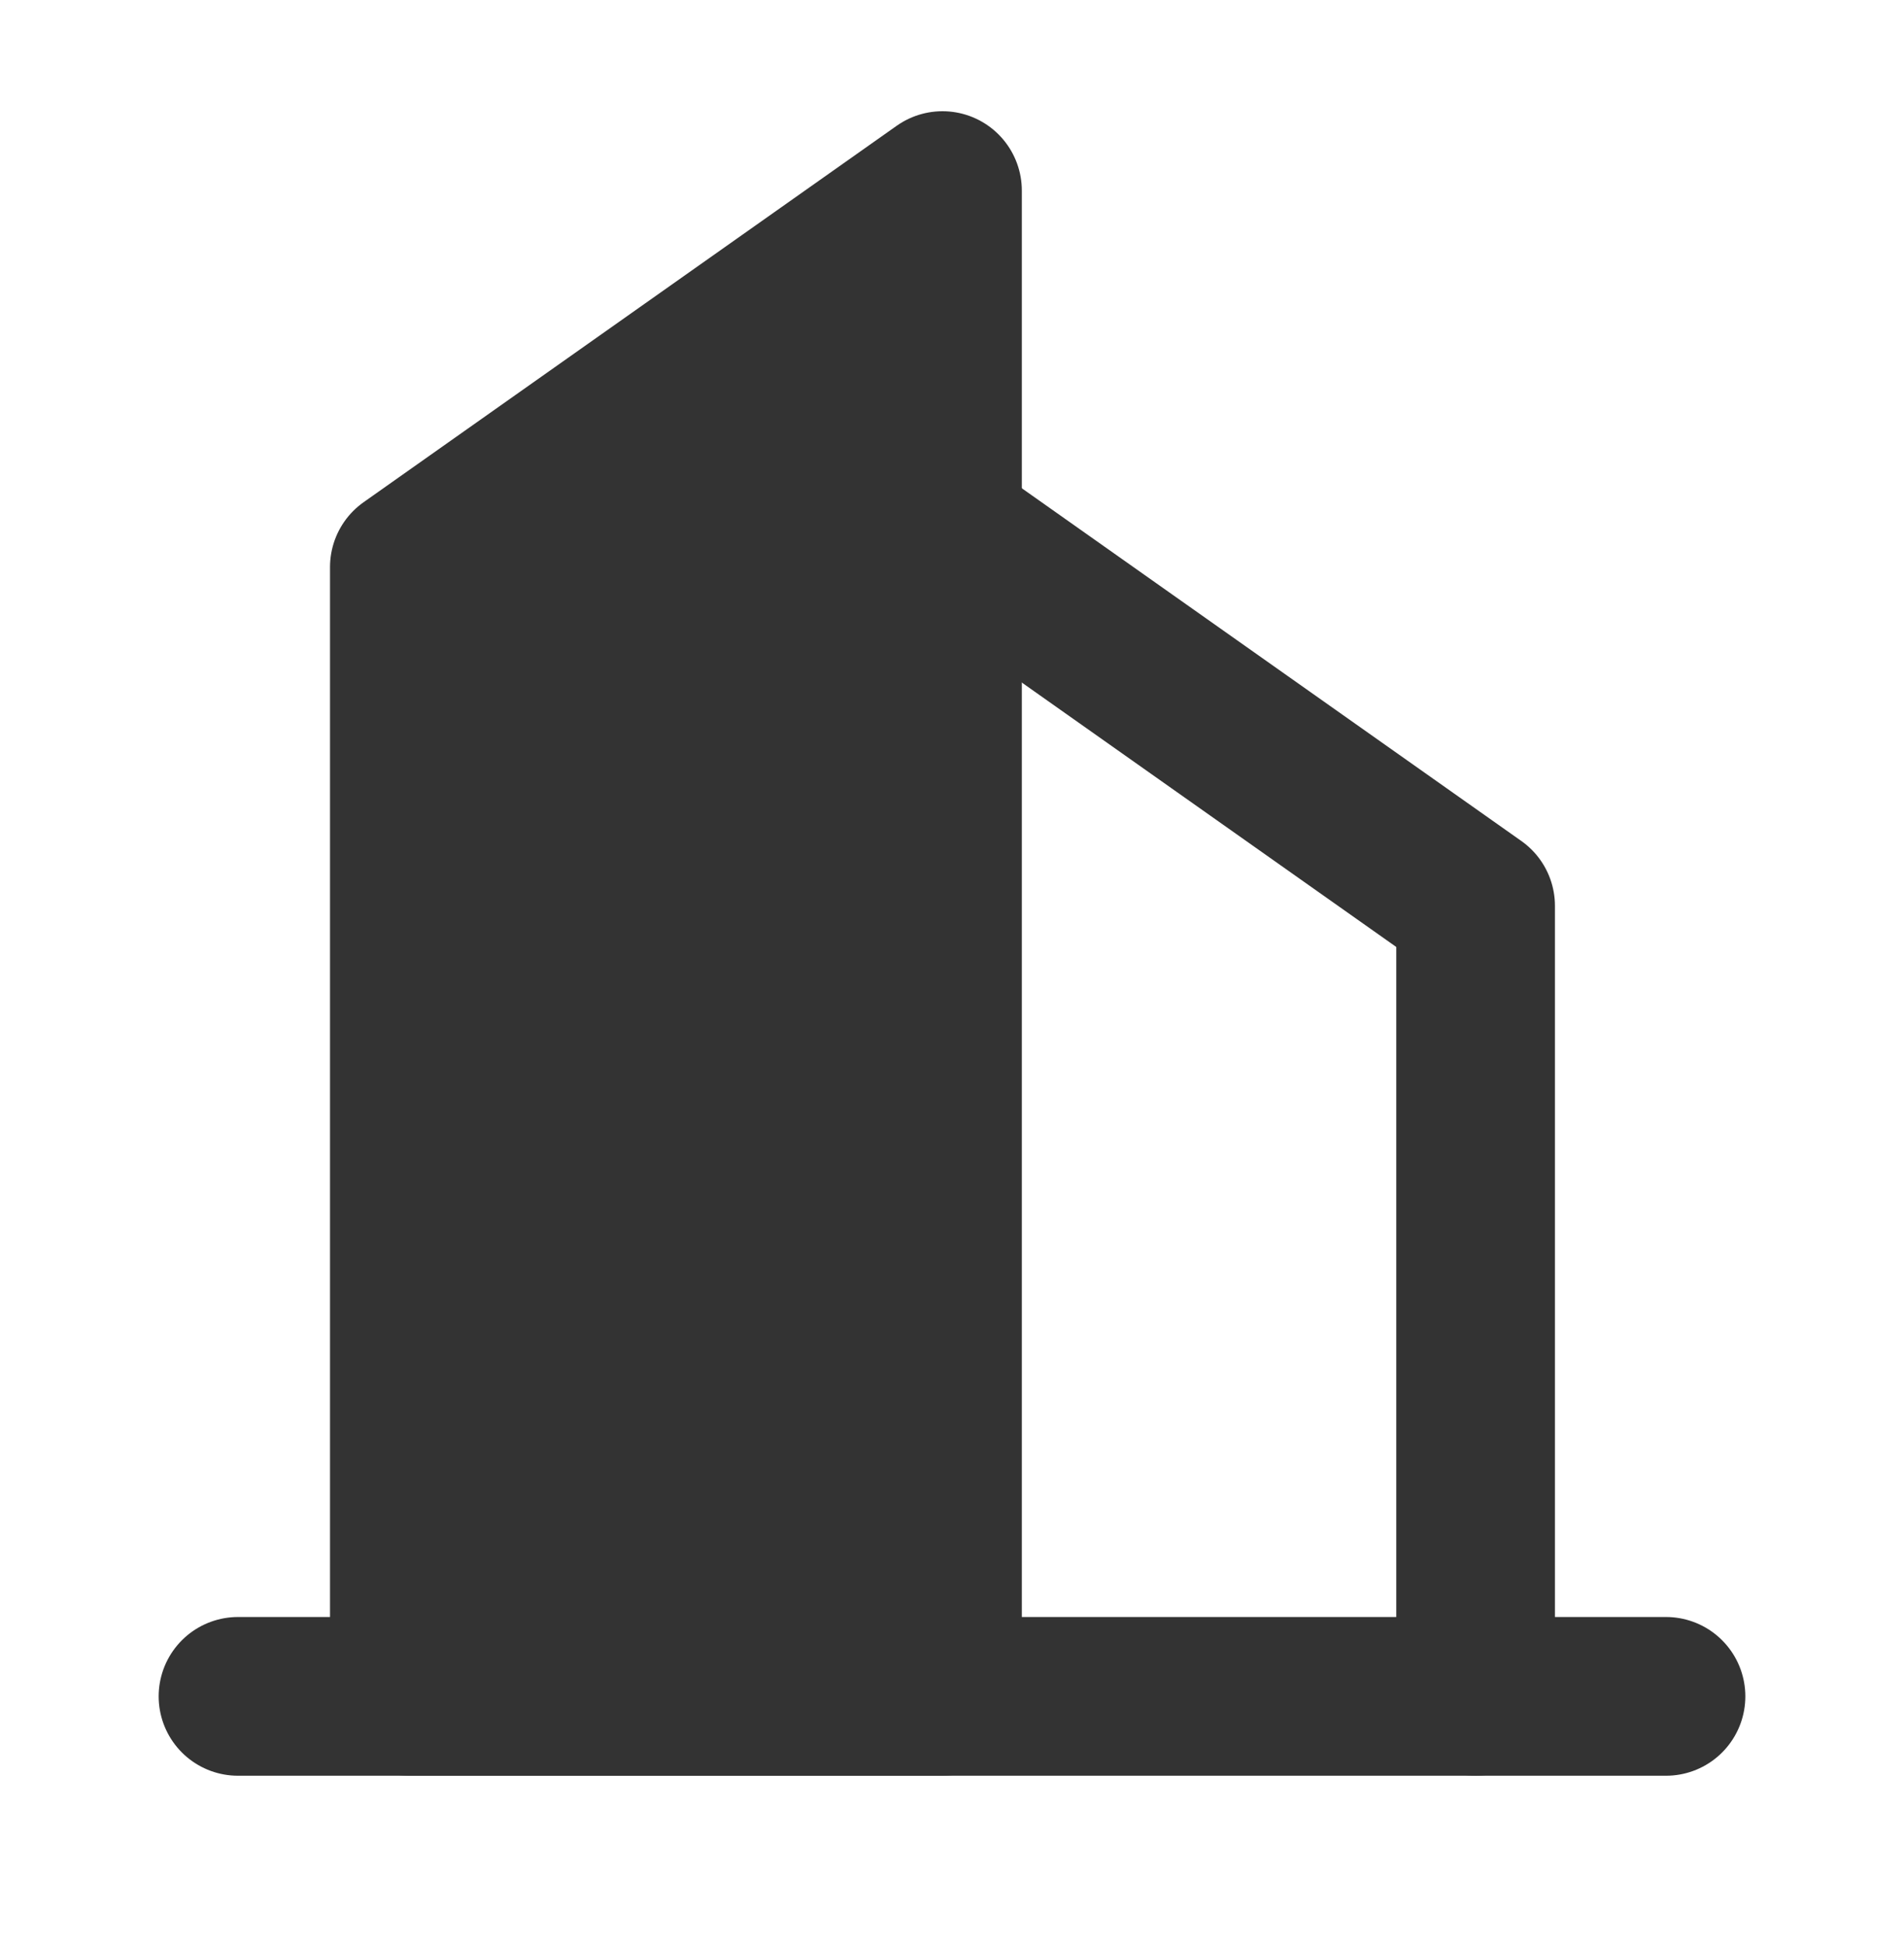
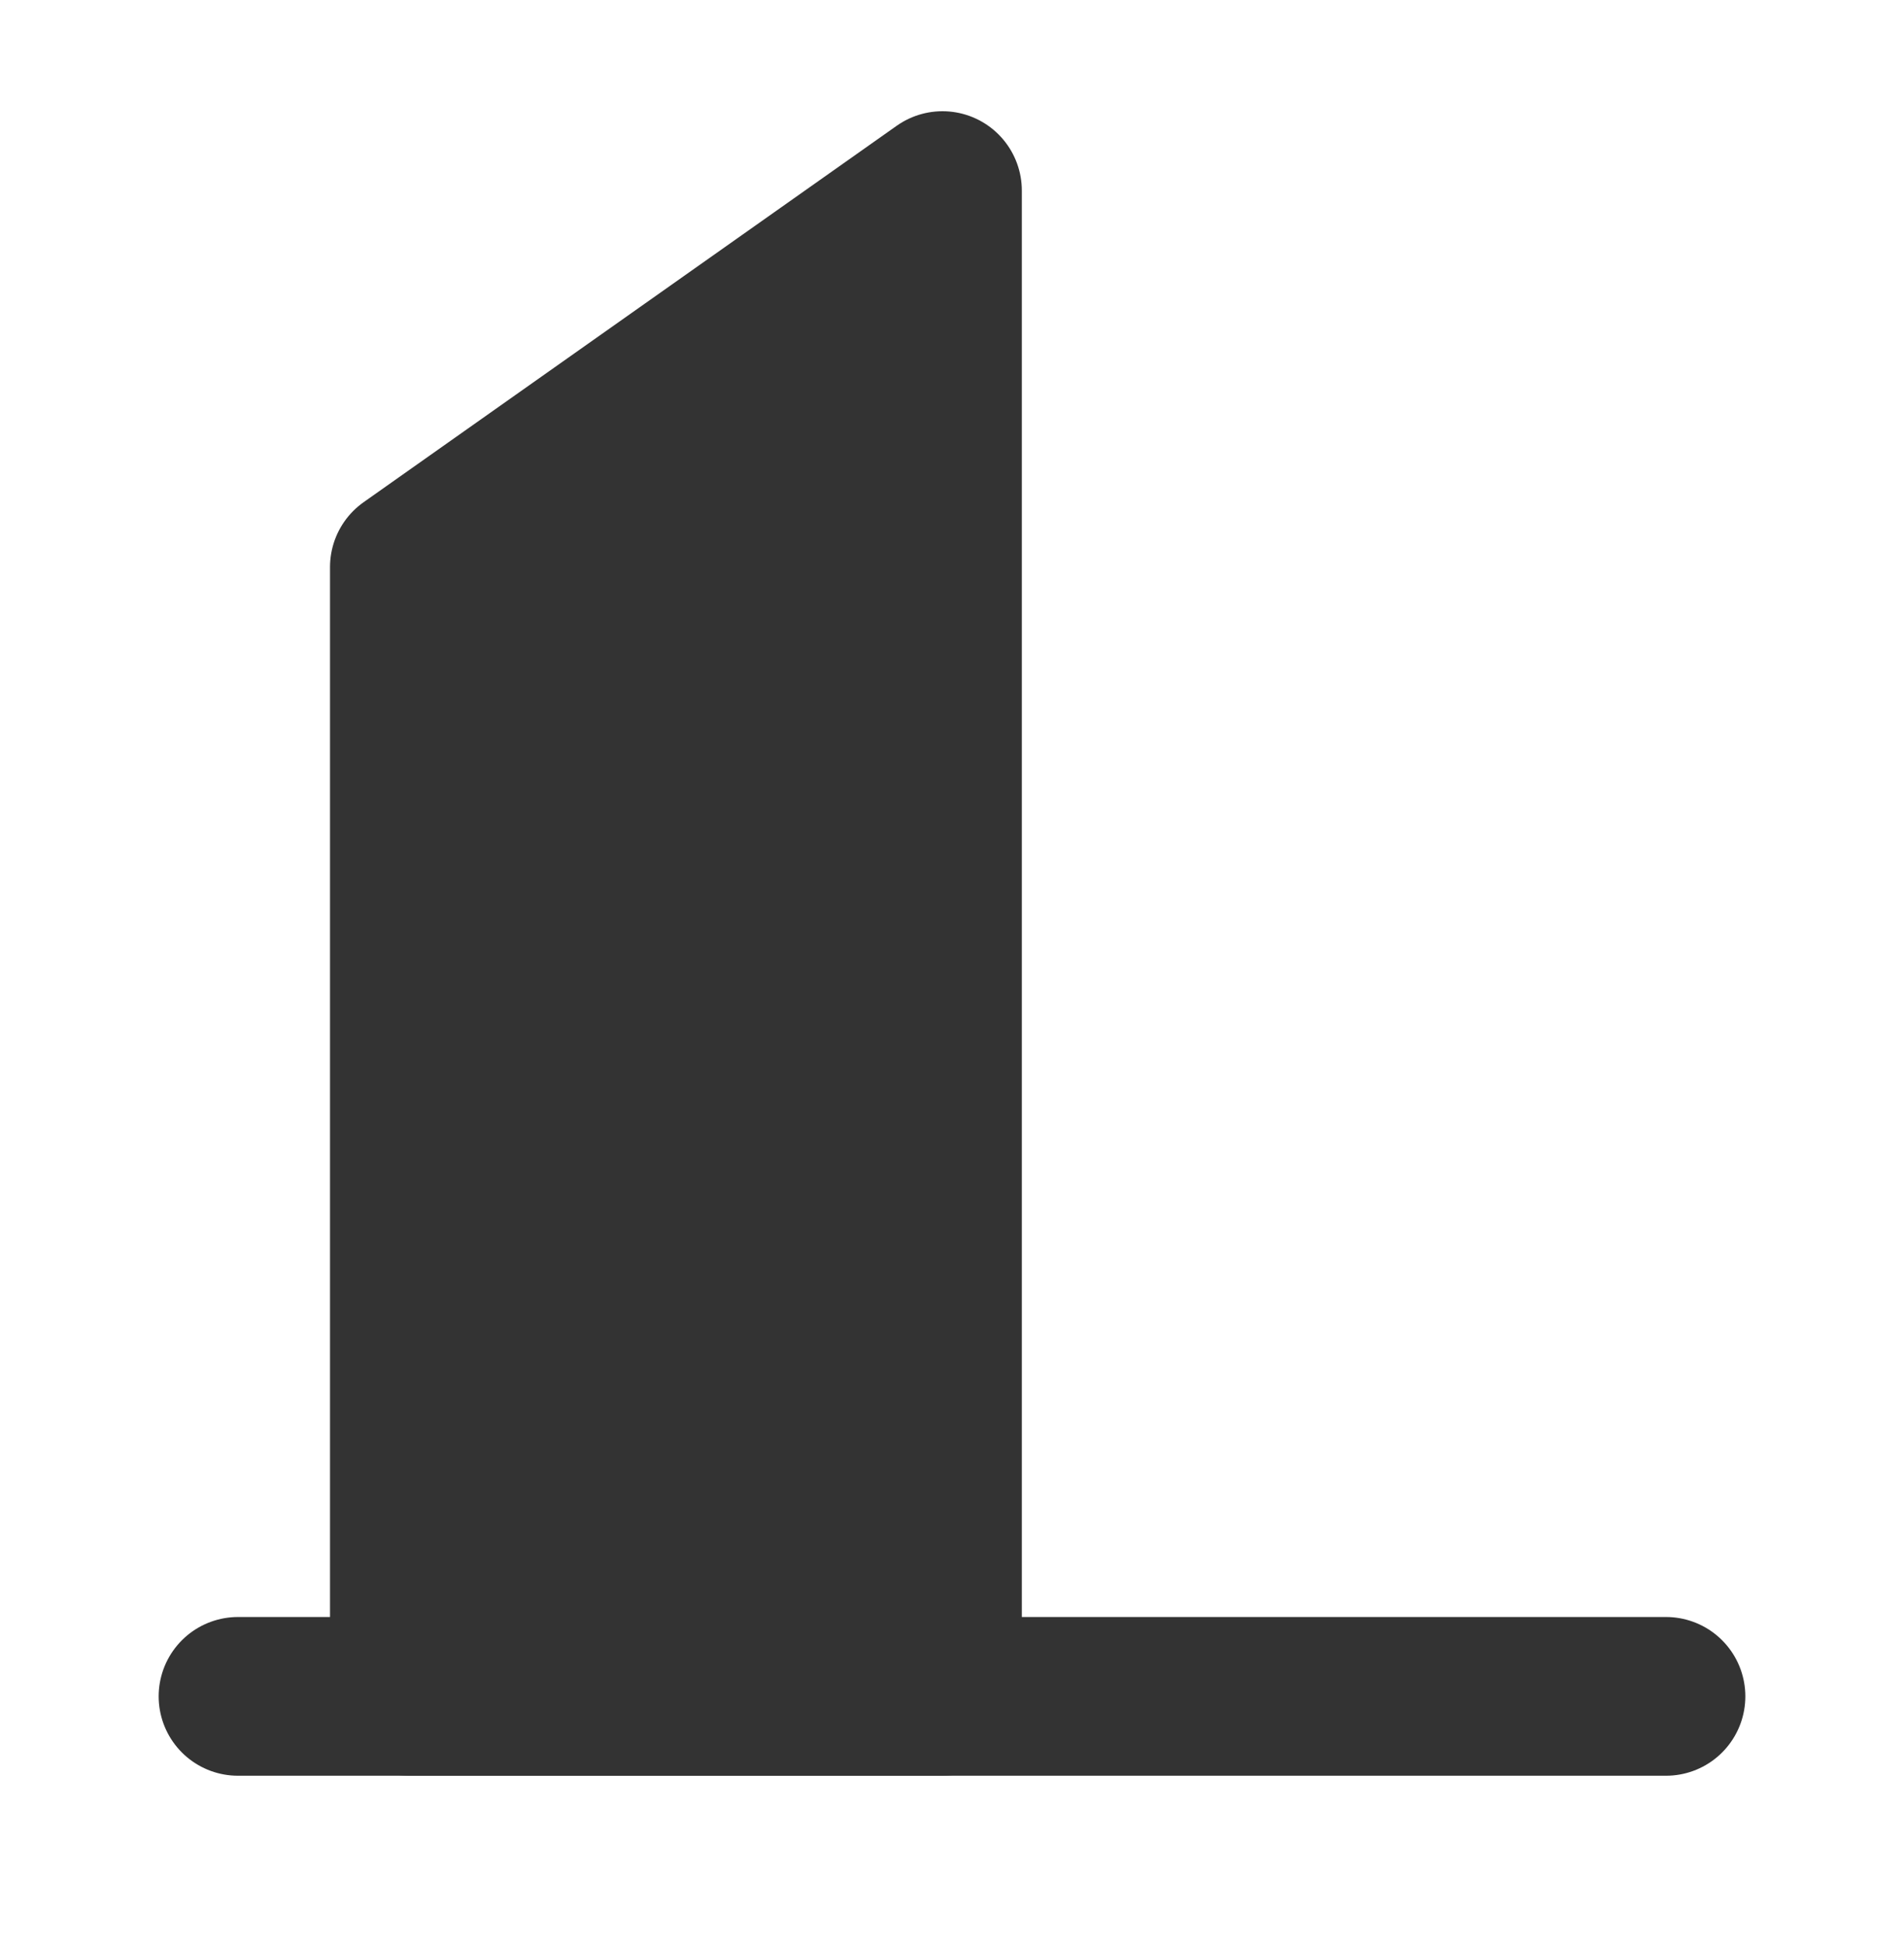
<svg xmlns="http://www.w3.org/2000/svg" width="44px" height="45px" viewBox="0 0 44 45" version="1.1">
  <title>编组 11</title>
  <g id="页面-1" stroke="none" stroke-width="1" fill="none" fill-rule="evenodd">
    <g id="111" transform="translate(-111, -101)">
      <g id="编组-11" transform="translate(111, 101)">
-         <rect id="矩形备份-5" stroke="#979797" stroke-width="1.1" fill="#D8D8D8" opacity="0" x="0.55" y="0.55" width="42.9" height="42.927" />
        <g id="编组-9" transform="translate(5.5, 4.403)" stroke="#333333" stroke-linecap="round" stroke-linejoin="round" stroke-width="3.667">
          <polygon id="路径" fill="#333333" points="3.96 8.697 16.28 0 16.28 34.787 3.96 34.787" />
-           <polyline id="路径" points="16.28 7.827 28.6 16.524 28.6 34.787" />
          <line x1="0" y1="34.787" x2="33" y2="34.787" id="路径" />
        </g>
      </g>
    </g>
  </g>
</svg>